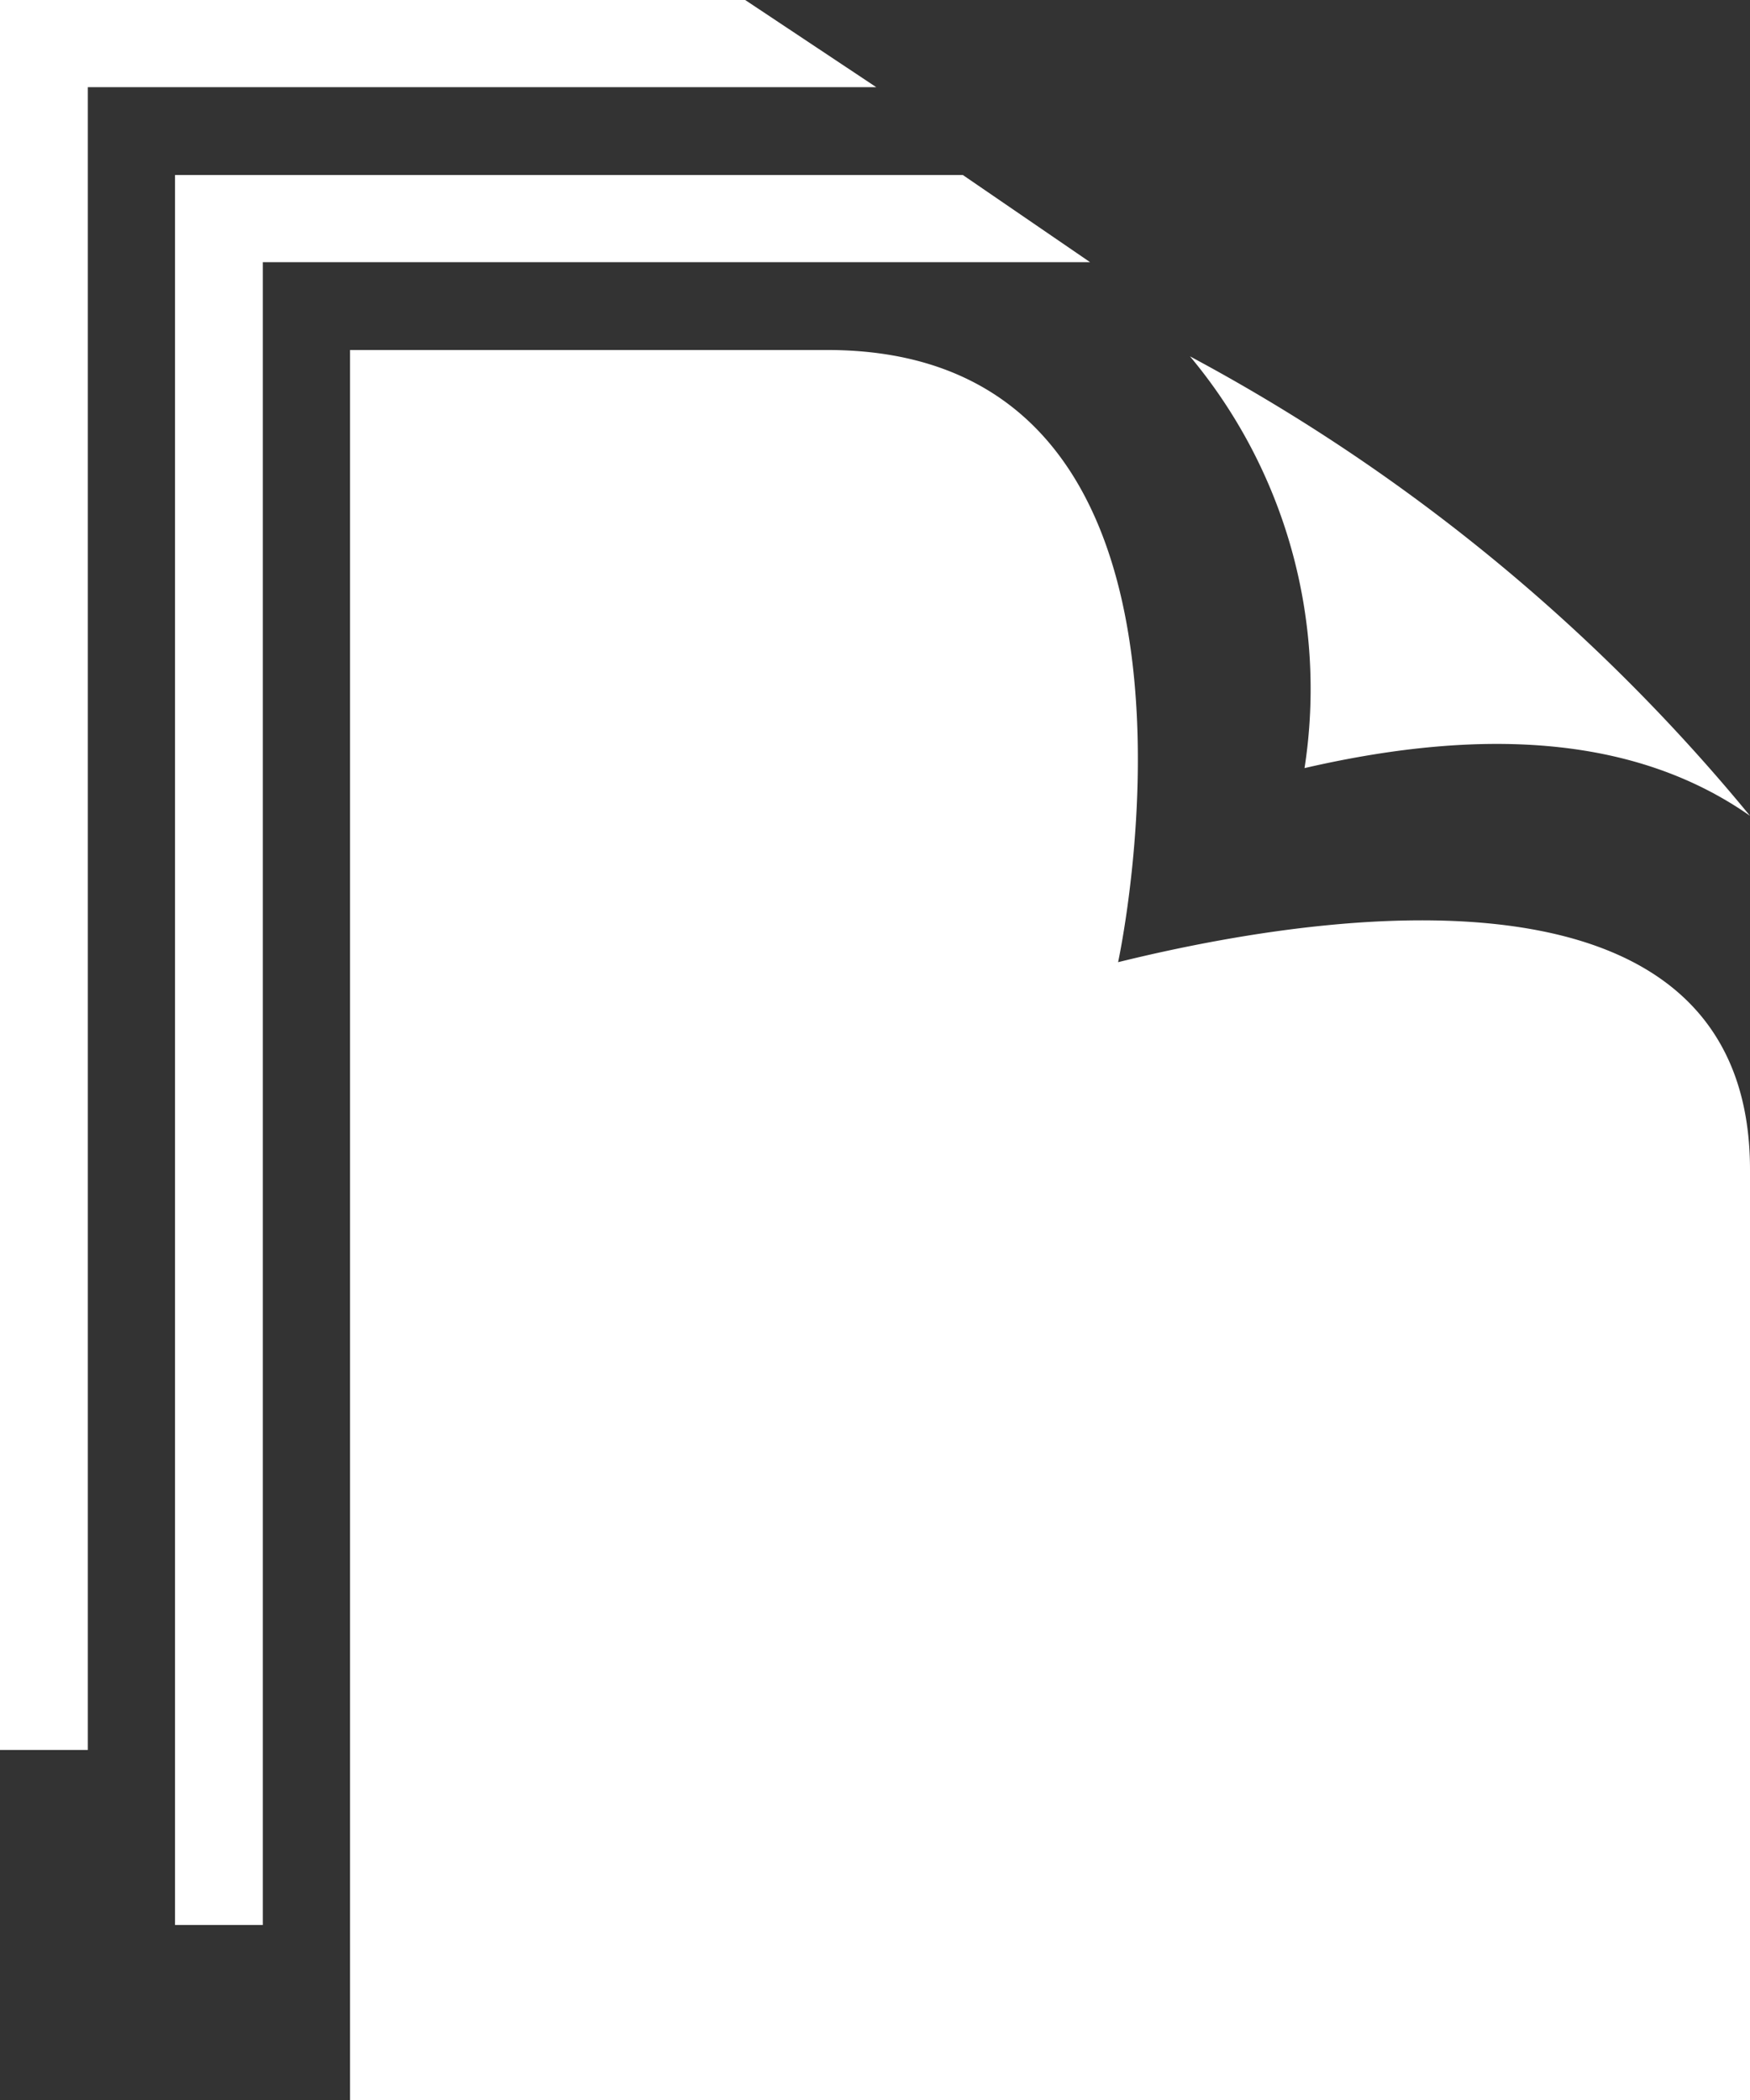
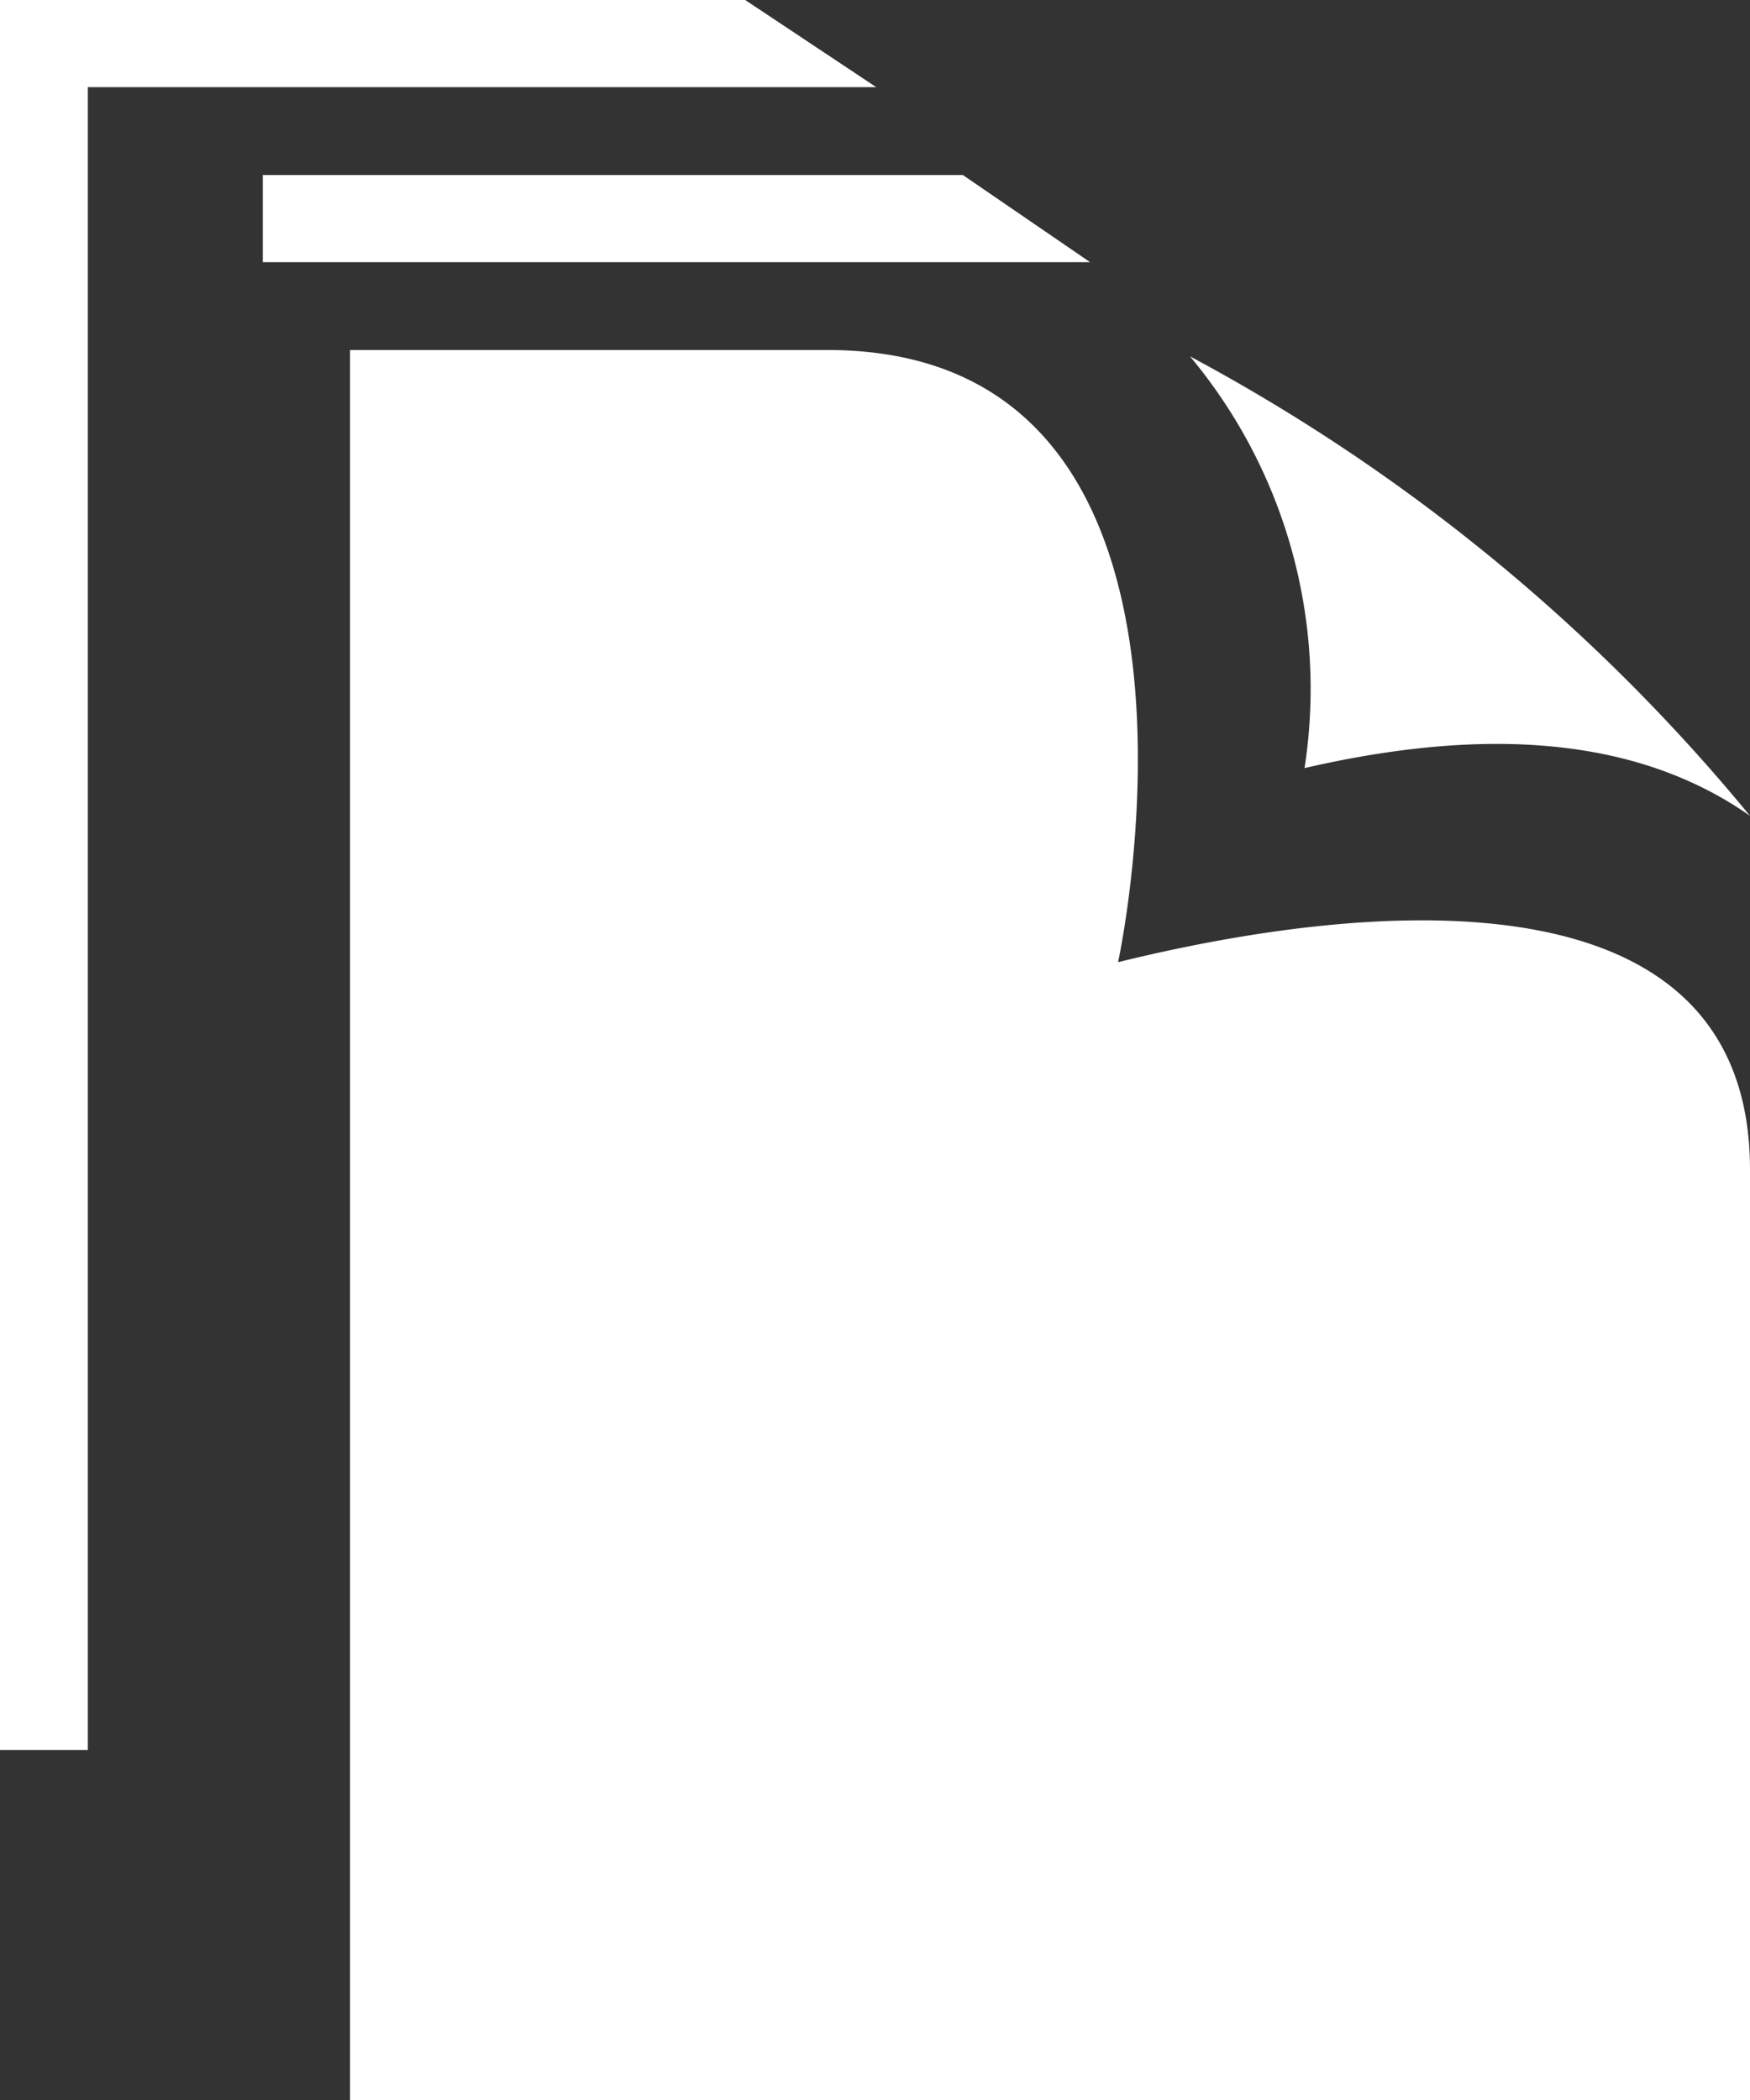
<svg xmlns="http://www.w3.org/2000/svg" viewBox="0 0 27.5 33">
  <rect x="0" y="0" width="27.5" height="33" fill="#333333" stroke="none" />
  <defs>
    <style>.cls-1{fill:#fff;}</style>
  </defs>
  <title>index_icon</title>
  <g id="レイヤー_2" data-name="レイヤー 2">
    <g id="レイヤー_1-2" data-name="レイヤー 1">
-       <path id="file-11" class="cls-1" d="M18.7,5.6a29.24,29.24,0,0,1,8.8,7.22c-1.77-1.24-4.14-1.41-7-.75A8.15,8.15,0,0,0,18.7,5.6Zm-1.13,9.52S19.66,5.5,13,5.5H5.5V33h22V18.38C27.5,13.68,21.71,14.1,17.57,15.12Zm-.44-11-2-1.37H2.75v27.5H4.13V4.12ZM13.77,1.37,11.71,0H0V27.5H1.38V1.37Z" />
+       <path id="file-11" class="cls-1" d="M18.7,5.6a29.24,29.24,0,0,1,8.8,7.22c-1.77-1.24-4.14-1.41-7-.75A8.15,8.15,0,0,0,18.7,5.6Zm-1.13,9.52S19.66,5.5,13,5.5H5.5V33h22V18.38C27.5,13.68,21.71,14.1,17.57,15.12Zm-.44-11-2-1.37H2.75H4.13V4.12ZM13.77,1.37,11.71,0H0V27.5H1.38V1.37Z" />
    </g>
  </g>
</svg>